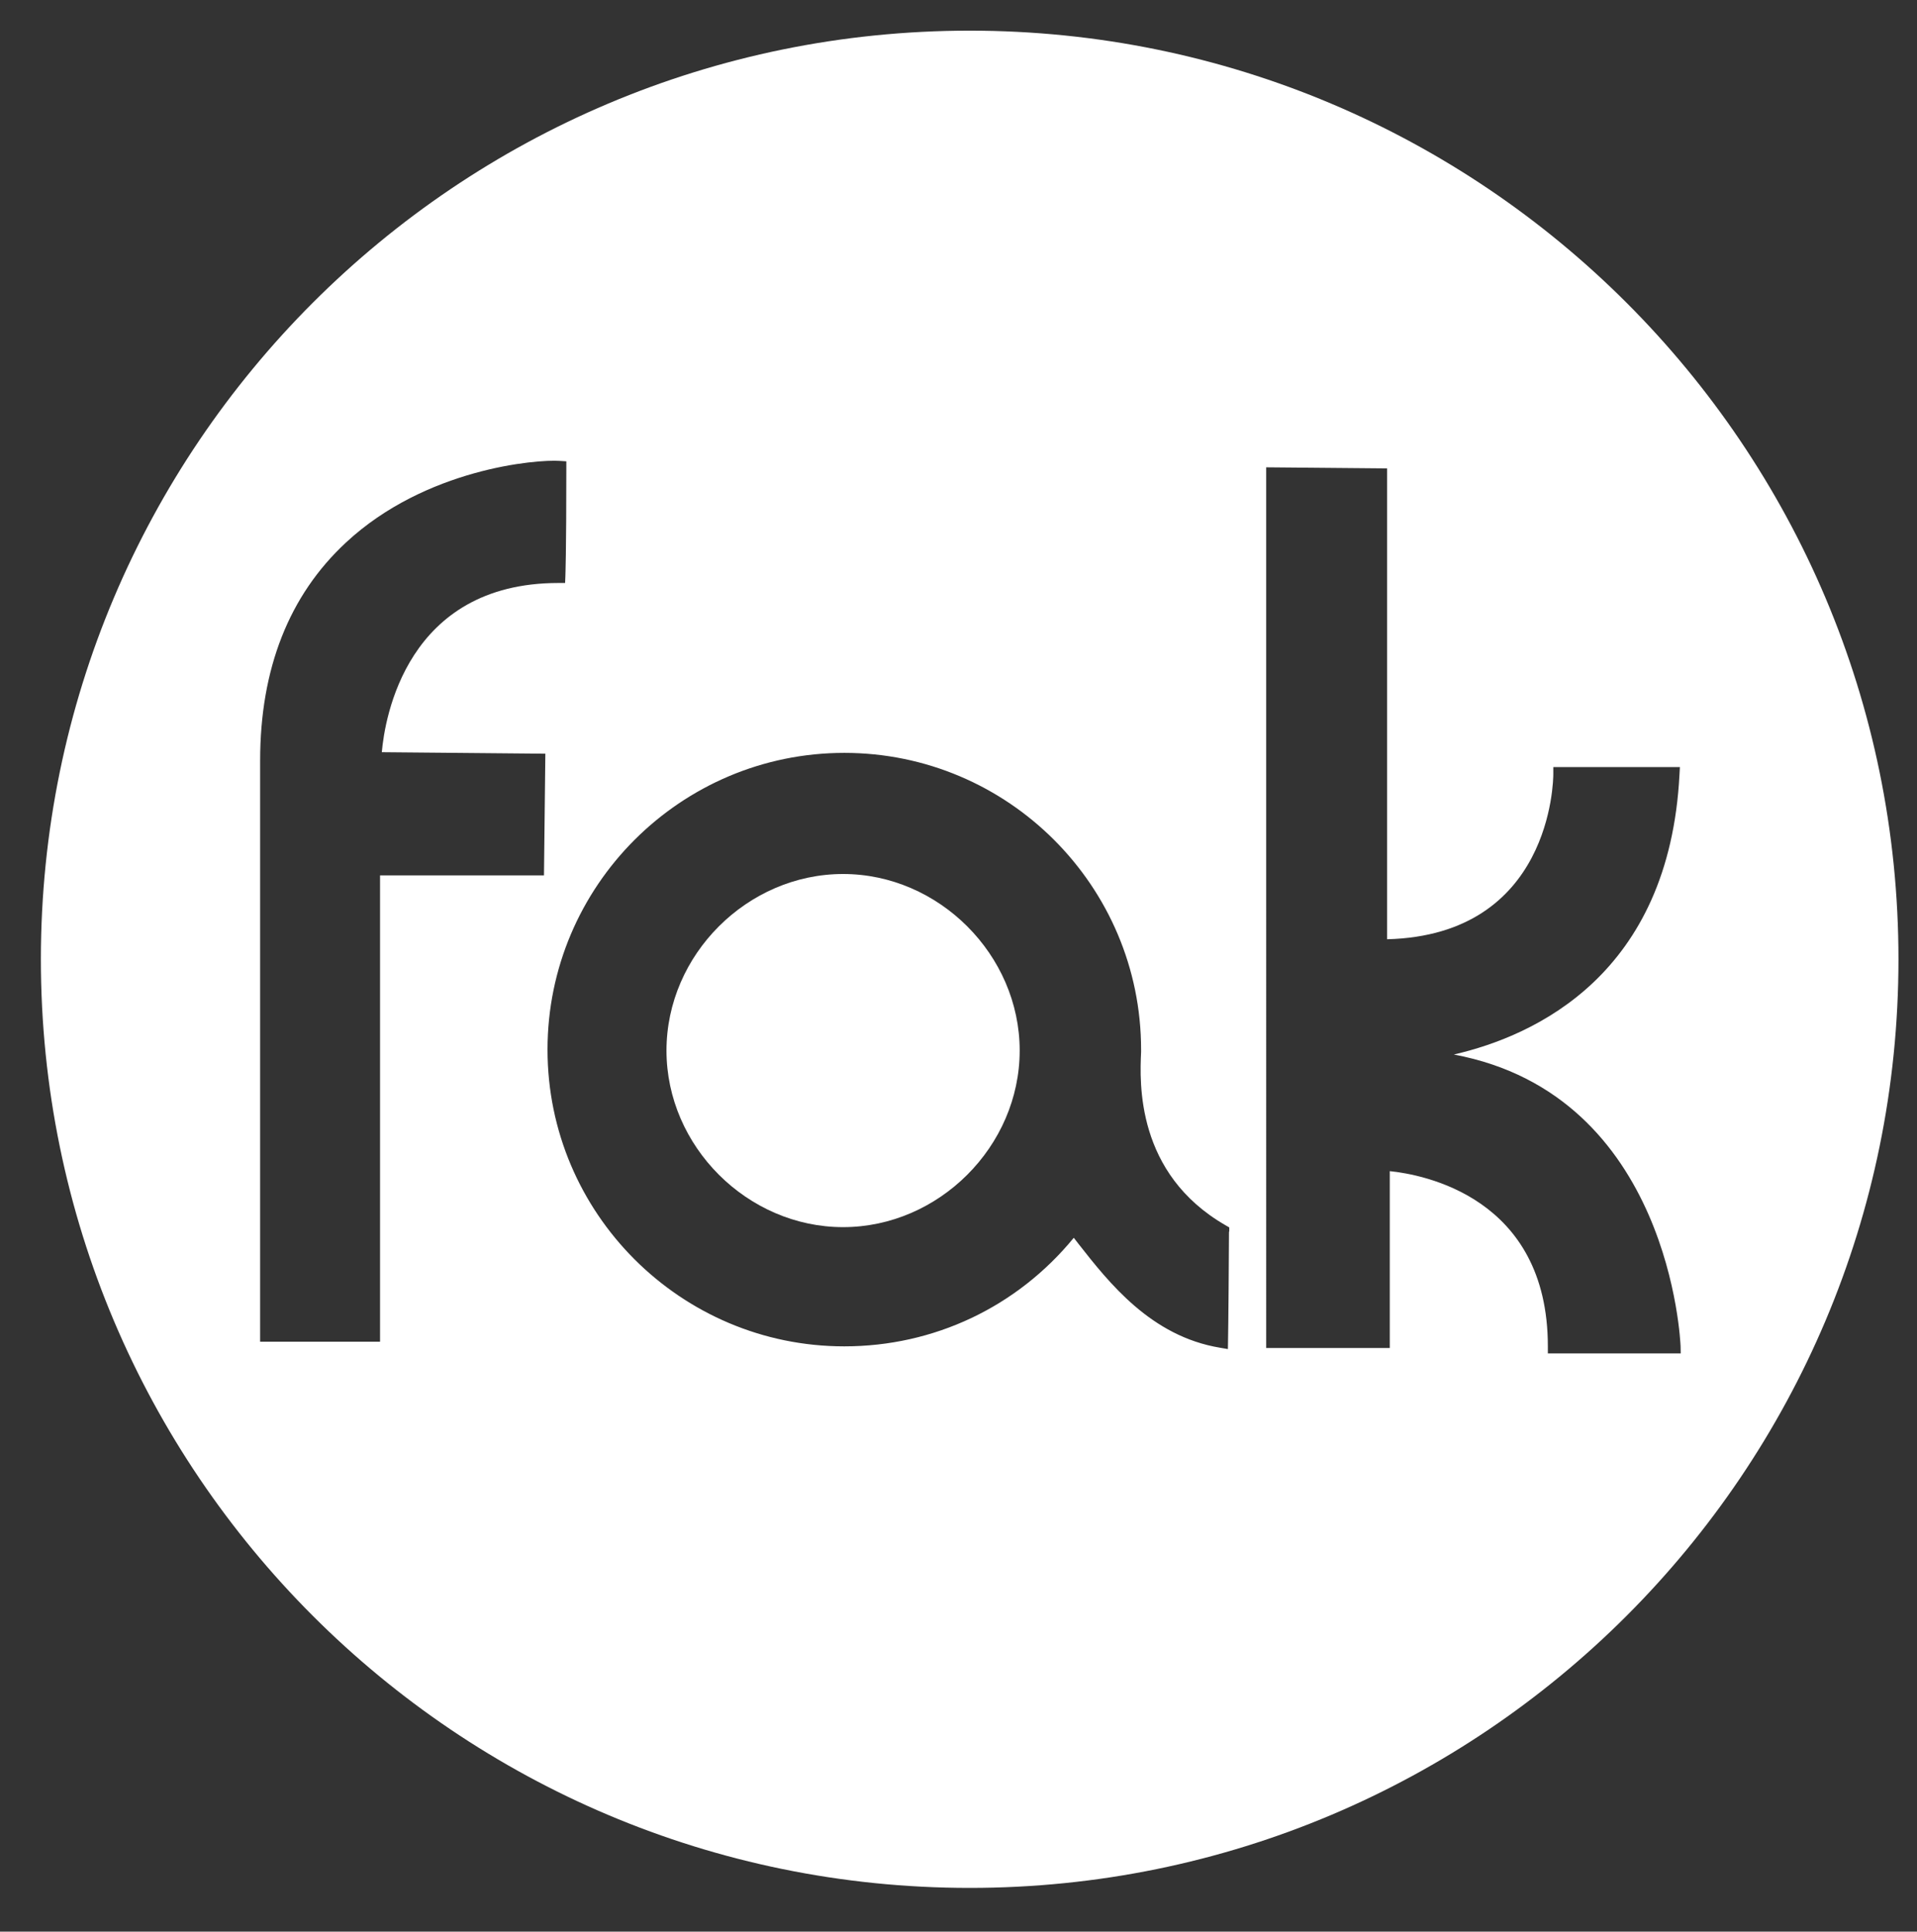
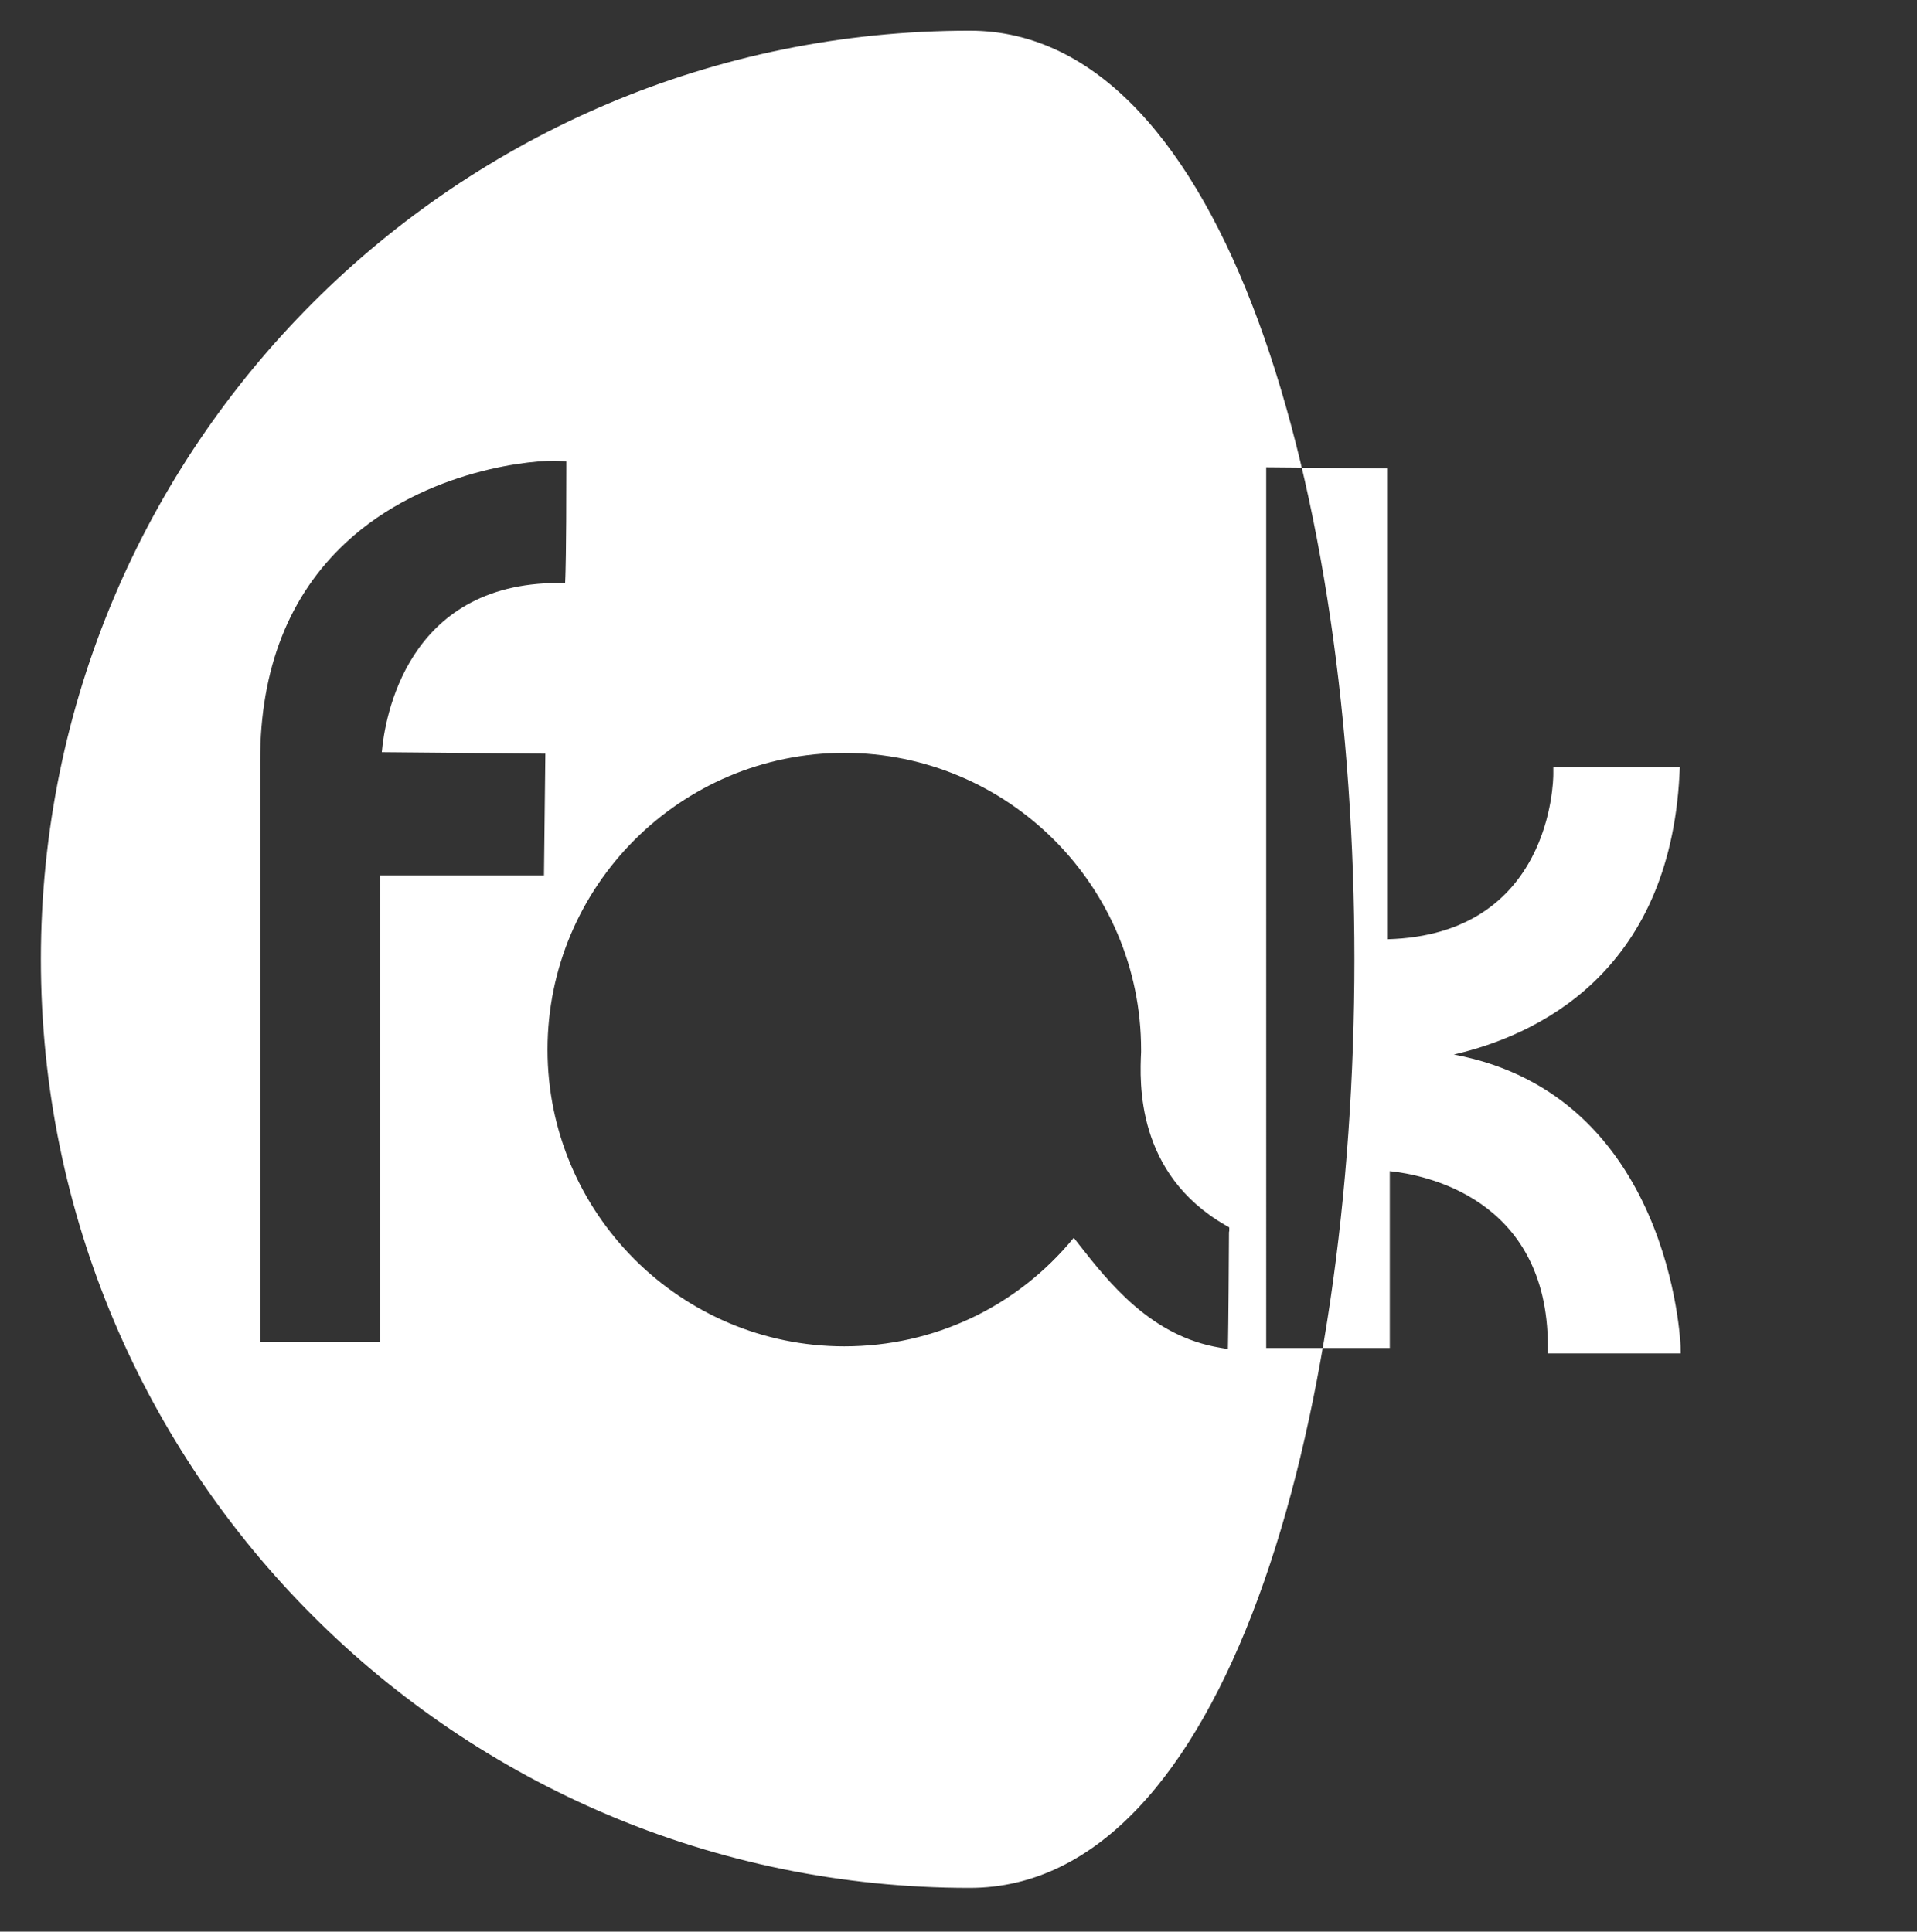
<svg xmlns="http://www.w3.org/2000/svg" version="1.1" x="0px" y="0px" viewBox="0 0 140.68 141.78" style="enable-background:new 0 0 140.68 141.78;" xml:space="preserve">
  <rect x="0" y="0" width="140.68" height="141.78" fill="#333333" stroke="none" />
  <style type="text/css">
	.st0{fill:#FFFFFF;}
</style>
  <g id="fak">
    <g>
-       <path class="st0" d="M61.87,64.15c-7.03,0-12.96,5.93-12.96,12.96c0,7.03,5.94,12.96,12.96,12.96c7.02,0,12.96-5.93,12.96-12.96    C74.83,70.08,68.89,64.15,61.87,64.15z" />
-       <path class="st0" d="M71.16,2.25C33.51,2.25,3,32.77,3,70.41s30.51,68.16,68.16,68.16s68.16-30.51,68.16-68.16    S108.8,2.25,71.16,2.25z M39.92,64.25H27.89v34.23h-8.8V55.83c0-6.74,2.12-12.13,6.3-16.01c5.85-5.44,13.99-6.11,15.69-5.99    l0.48,0.03v0.48c0,6.38-0.07,7.9-0.07,7.96l-0.02,0.49h-0.49c-11.17,0-12.75,9.97-12.96,12.42l12,0.11L39.92,64.25z M90.19,90.4    c0,1.29-0.05,7.3-0.07,8.03l-0.01,0.59l-0.58-0.1c-5.06-0.84-8.14-4.76-10.39-7.63c-0.12-0.15-0.23-0.29-0.34-0.44    c-4.16,5.08-10.26,7.97-16.84,7.97c-12.01,0-21.78-9.77-21.78-21.78s9.77-21.78,21.78-21.78c12.01,0,21.78,9.77,21.78,21.78    l0,0.18c-0.1,2.22-0.4,8.92,6.21,12.72l0.26,0.15V90.4z M113.59,99.33v-0.51c0-10.98-9.24-12.62-11.6-12.86v12.98h-9.07V34.3    l8.87,0.08v34.56c12.06-0.31,12.2-11.64,12.2-12.13v-0.51h9.29l-0.03,0.54c-0.75,14.66-10.55,19.17-16.56,20.56    c15.93,2.98,16.63,21.21,16.64,21.41l0.01,0.53H113.59z" />
+       <path class="st0" d="M71.16,2.25C33.51,2.25,3,32.77,3,70.41s30.51,68.16,68.16,68.16S108.8,2.25,71.16,2.25z M39.92,64.25H27.89v34.23h-8.8V55.83c0-6.74,2.12-12.13,6.3-16.01c5.85-5.44,13.99-6.11,15.69-5.99    l0.48,0.03v0.48c0,6.38-0.07,7.9-0.07,7.96l-0.02,0.49h-0.49c-11.17,0-12.75,9.97-12.96,12.42l12,0.11L39.92,64.25z M90.19,90.4    c0,1.29-0.05,7.3-0.07,8.03l-0.01,0.59l-0.58-0.1c-5.06-0.84-8.14-4.76-10.39-7.63c-0.12-0.15-0.23-0.29-0.34-0.44    c-4.16,5.08-10.26,7.97-16.84,7.97c-12.01,0-21.78-9.77-21.78-21.78s9.77-21.78,21.78-21.78c12.01,0,21.78,9.77,21.78,21.78    l0,0.18c-0.1,2.22-0.4,8.92,6.21,12.72l0.26,0.15V90.4z M113.59,99.33v-0.51c0-10.98-9.24-12.62-11.6-12.86v12.98h-9.07V34.3    l8.87,0.08v34.56c12.06-0.31,12.2-11.64,12.2-12.13v-0.51h9.29l-0.03,0.54c-0.75,14.66-10.55,19.17-16.56,20.56    c15.93,2.98,16.63,21.21,16.64,21.41l0.01,0.53H113.59z" />
    </g>
  </g>
  <g id="software">
</g>
</svg>